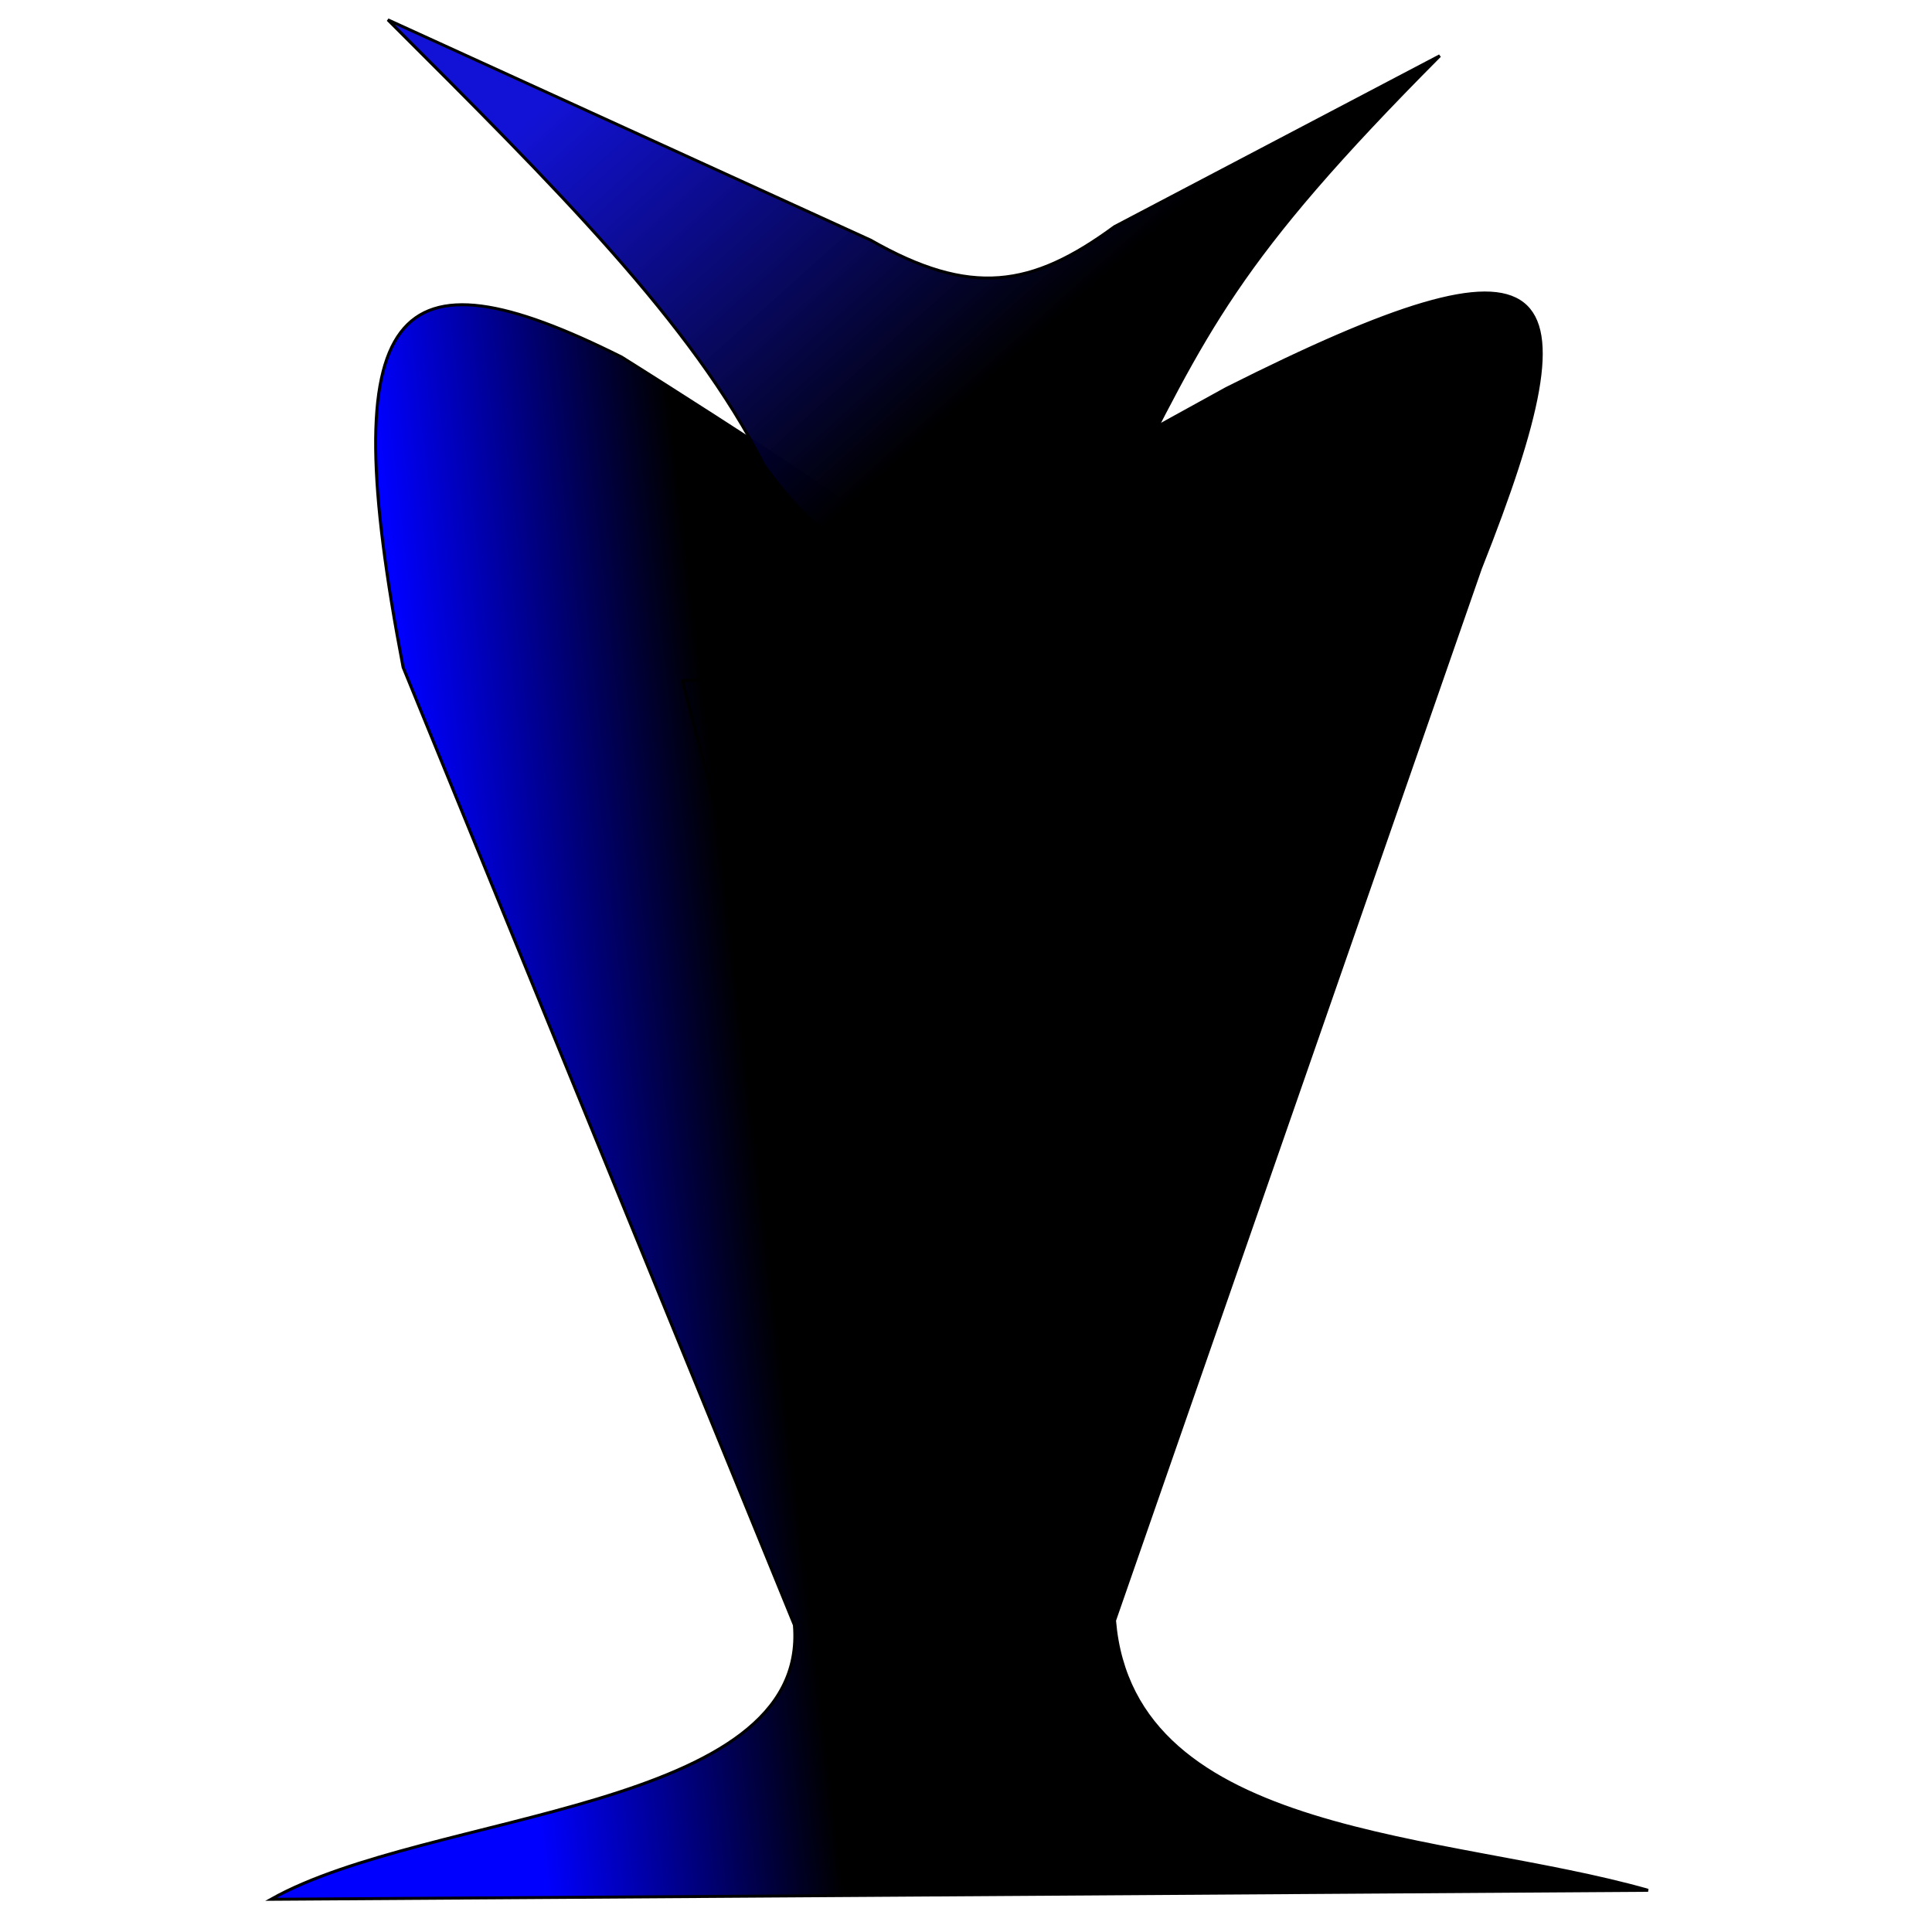
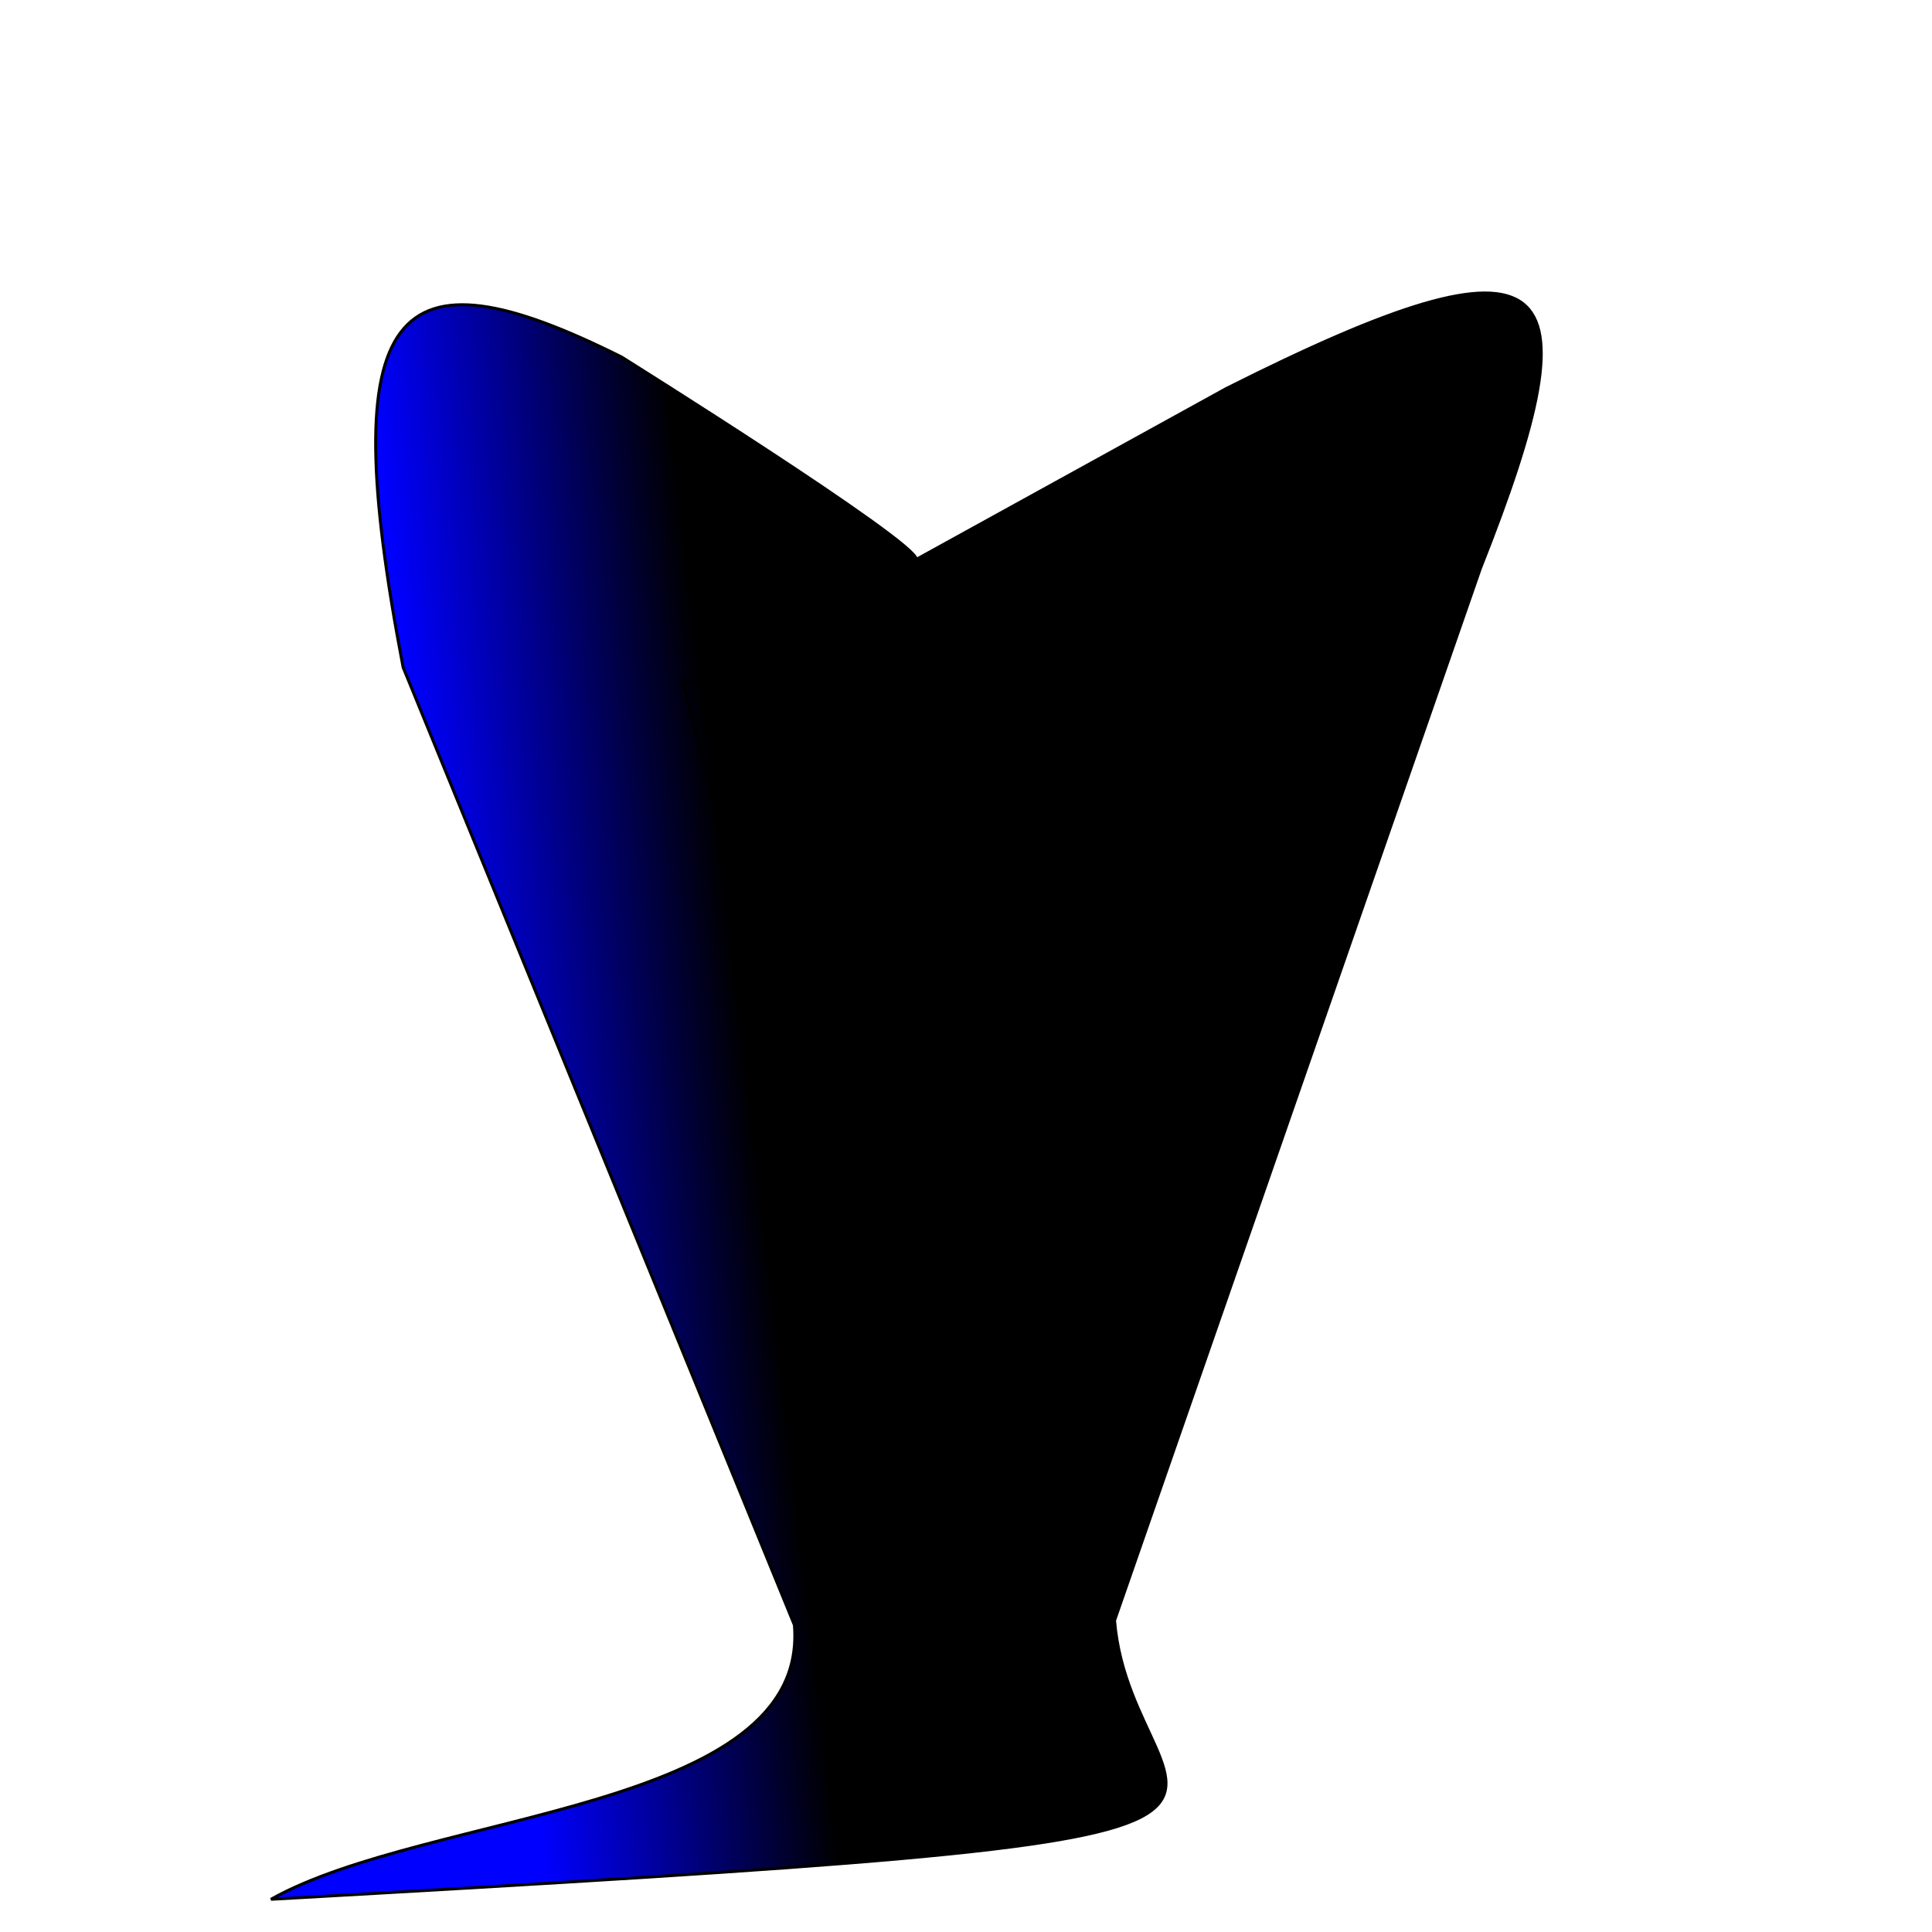
<svg xmlns="http://www.w3.org/2000/svg" xmlns:ns1="http://www.inkscape.org/namespaces/inkscape" xmlns:ns2="http://sodipodi.sourceforge.net/DTD/sodipodi-0.dtd" xmlns:xlink="http://www.w3.org/1999/xlink" width="210mm" height="210mm" viewBox="0 0 210 210" version="1.1" id="svg874" ns1:version="1.0.2 (e86c870879, 2021-01-15)" ns2:docname="n_dracula.svg">
  <defs id="defs868">
    <linearGradient ns1:collect="always" xlink:href="#linearGradient846" id="linearGradient848" x1="61.452" y1="117.356" x2="86.203" y2="114.795" gradientUnits="userSpaceOnUse" gradientTransform="matrix(1.294,0,0,1.145,-35.722,-61.871)" />
    <linearGradient ns1:collect="always" id="linearGradient846">
      <stop style="stop-color:#0000ff;stop-opacity:1;" offset="0" id="stop842" />
      <stop style="stop-color:#000000;stop-opacity:1" offset="1" id="stop844" />
    </linearGradient>
    <linearGradient ns1:collect="always" xlink:href="#linearGradient854" id="linearGradient856" x1="107.967" y1="93.031" x2="75.961" y2="61.452" gradientUnits="userSpaceOnUse" gradientTransform="matrix(1.294,0,0,1.145,-35.722,-61.871)" />
    <linearGradient ns1:collect="always" id="linearGradient854">
      <stop style="stop-color:#000000;stop-opacity:1;" offset="0" id="stop850" />
      <stop style="stop-color:#0000d3;stop-opacity:0.928" offset="1" id="stop852" />
    </linearGradient>
  </defs>
  <ns2:namedview id="base" pagecolor="#ffffff" bordercolor="#666666" borderopacity="1.0" ns1:pageopacity="0.0" ns1:pageshadow="2" ns1:zoom="0.35" ns1:cx="400" ns1:cy="686.26472" ns1:document-units="mm" ns1:current-layer="layer1" ns1:document-rotation="0" showgrid="false" ns1:window-width="1517" ns1:window-height="989" ns1:window-x="121" ns1:window-y="61" ns1:window-maximized="0" />
  <g ns1:label="Layer 1" ns1:groupmode="layer" id="layer1">
-     <path style="fill:url(#linearGradient848);fill-opacity:1;stroke:#000000;stroke-width:0.322px;stroke-linecap:butt;stroke-linejoin:miter;stroke-opacity:1" d="m 99.603,60.802 c 0,-1.955 -32.036,-21.993 -32.036,-21.993 C 42.795,26.413 36.209,32.836 43.816,72.531 l 42.531,104.101 c 1.685,20.263 -39.827,20.215 -56.892,29.813 L 179.142,205.468 C 157.268,199.245 123.142,199.954 121.145,176.144 L 160.914,61.779 c 12.855,-32.426 8.653,-37.796 -27.618,-19.549 z" id="path10" ns2:nodetypes="cccccccccc" />
+     <path style="fill:url(#linearGradient848);fill-opacity:1;stroke:#000000;stroke-width:0.322px;stroke-linecap:butt;stroke-linejoin:miter;stroke-opacity:1" d="m 99.603,60.802 c 0,-1.955 -32.036,-21.993 -32.036,-21.993 C 42.795,26.413 36.209,32.836 43.816,72.531 l 42.531,104.101 c 1.685,20.263 -39.827,20.215 -56.892,29.813 C 157.268,199.245 123.142,199.954 121.145,176.144 L 160.914,61.779 c 12.855,-32.426 8.653,-37.796 -27.618,-19.549 z" id="path10" ns2:nodetypes="cccccccccc" />
    <path style="fill:none;stroke:#000000;stroke-width:0.322px;stroke-linecap:butt;stroke-linejoin:miter;stroke-opacity:1" d="M 74.195,73.998 100.708,176.144 106.784,186.407 134.401,71.065 Z" id="path859" />
-     <path style="fill:url(#linearGradient856);fill-opacity:1;stroke:#000000;stroke-width:0.322px;stroke-linecap:butt;stroke-linejoin:miter;stroke-opacity:1" d="M 42.159,2.153 94.632,26.101 c 10.886,6.206 17.513,5.148 26.513,-1.466 L 156.496,6.063 C 134.158,28.507 131.204,35.813 121.697,54.448 108.282,71.41 92.057,63.318 83.033,50.538 75.271,35.124 60.219,20.171 42.159,2.153 Z" id="path15" ns2:nodetypes="ccccccc" />
  </g>
</svg>